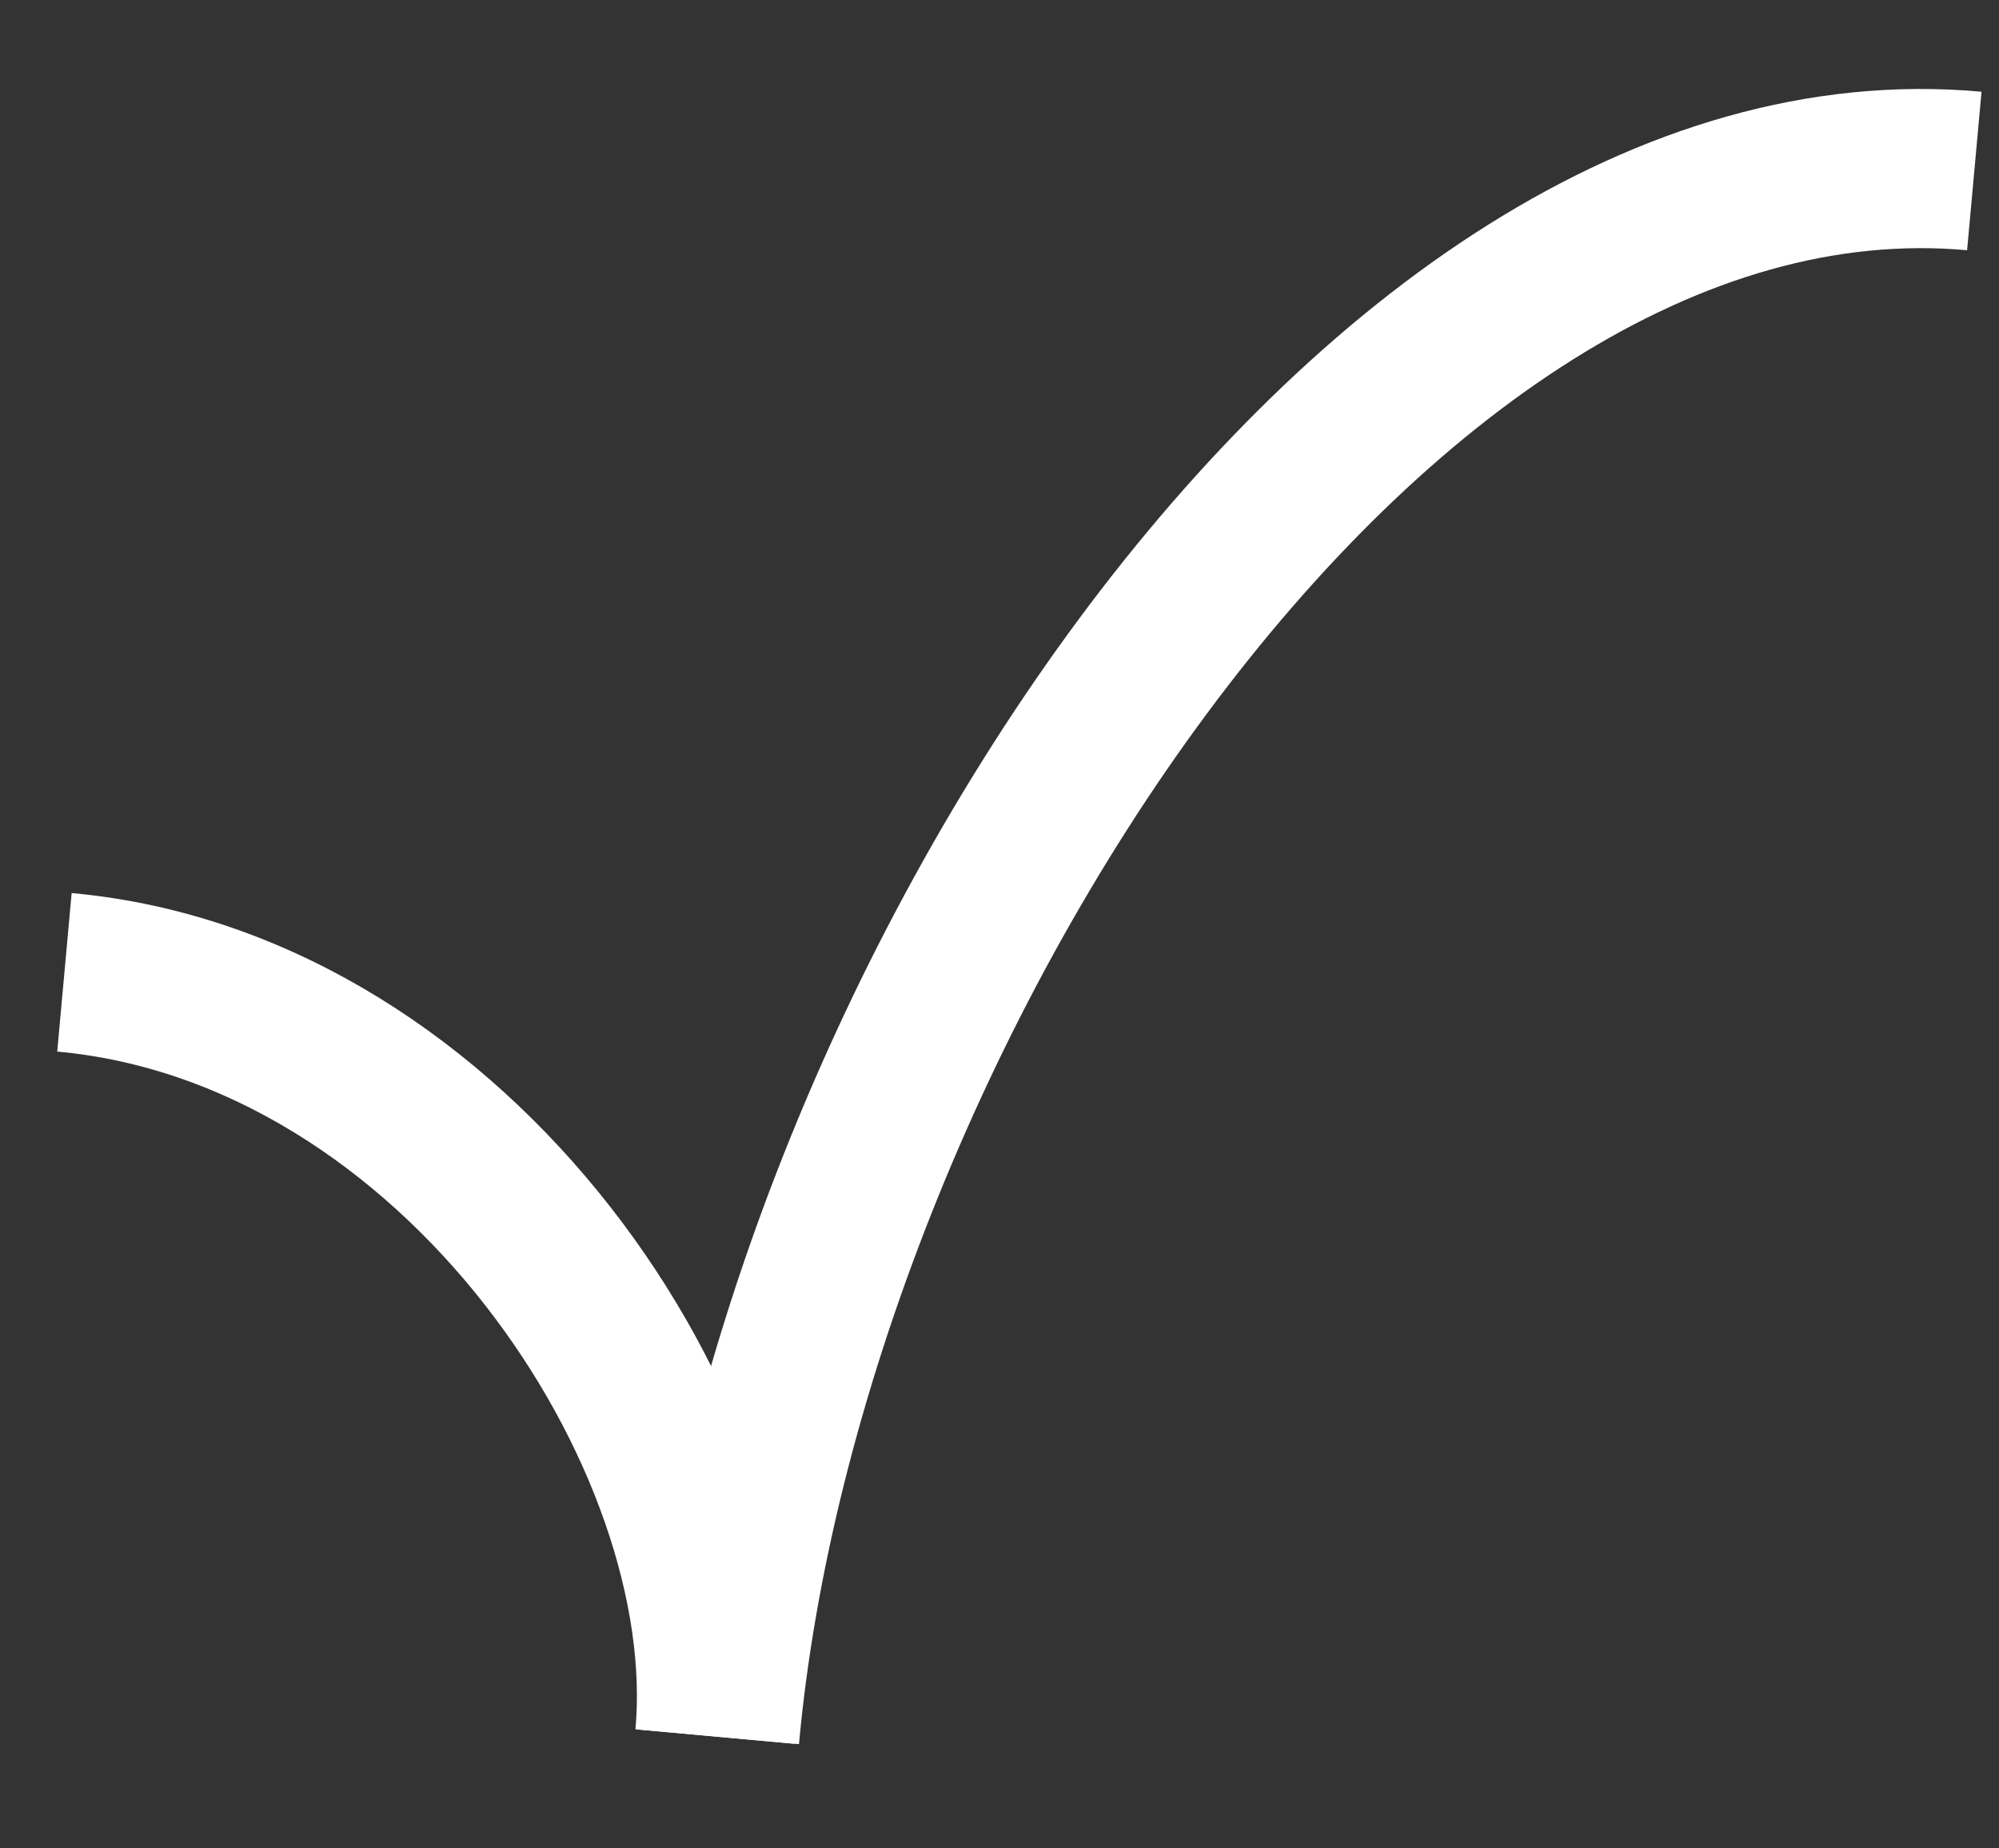
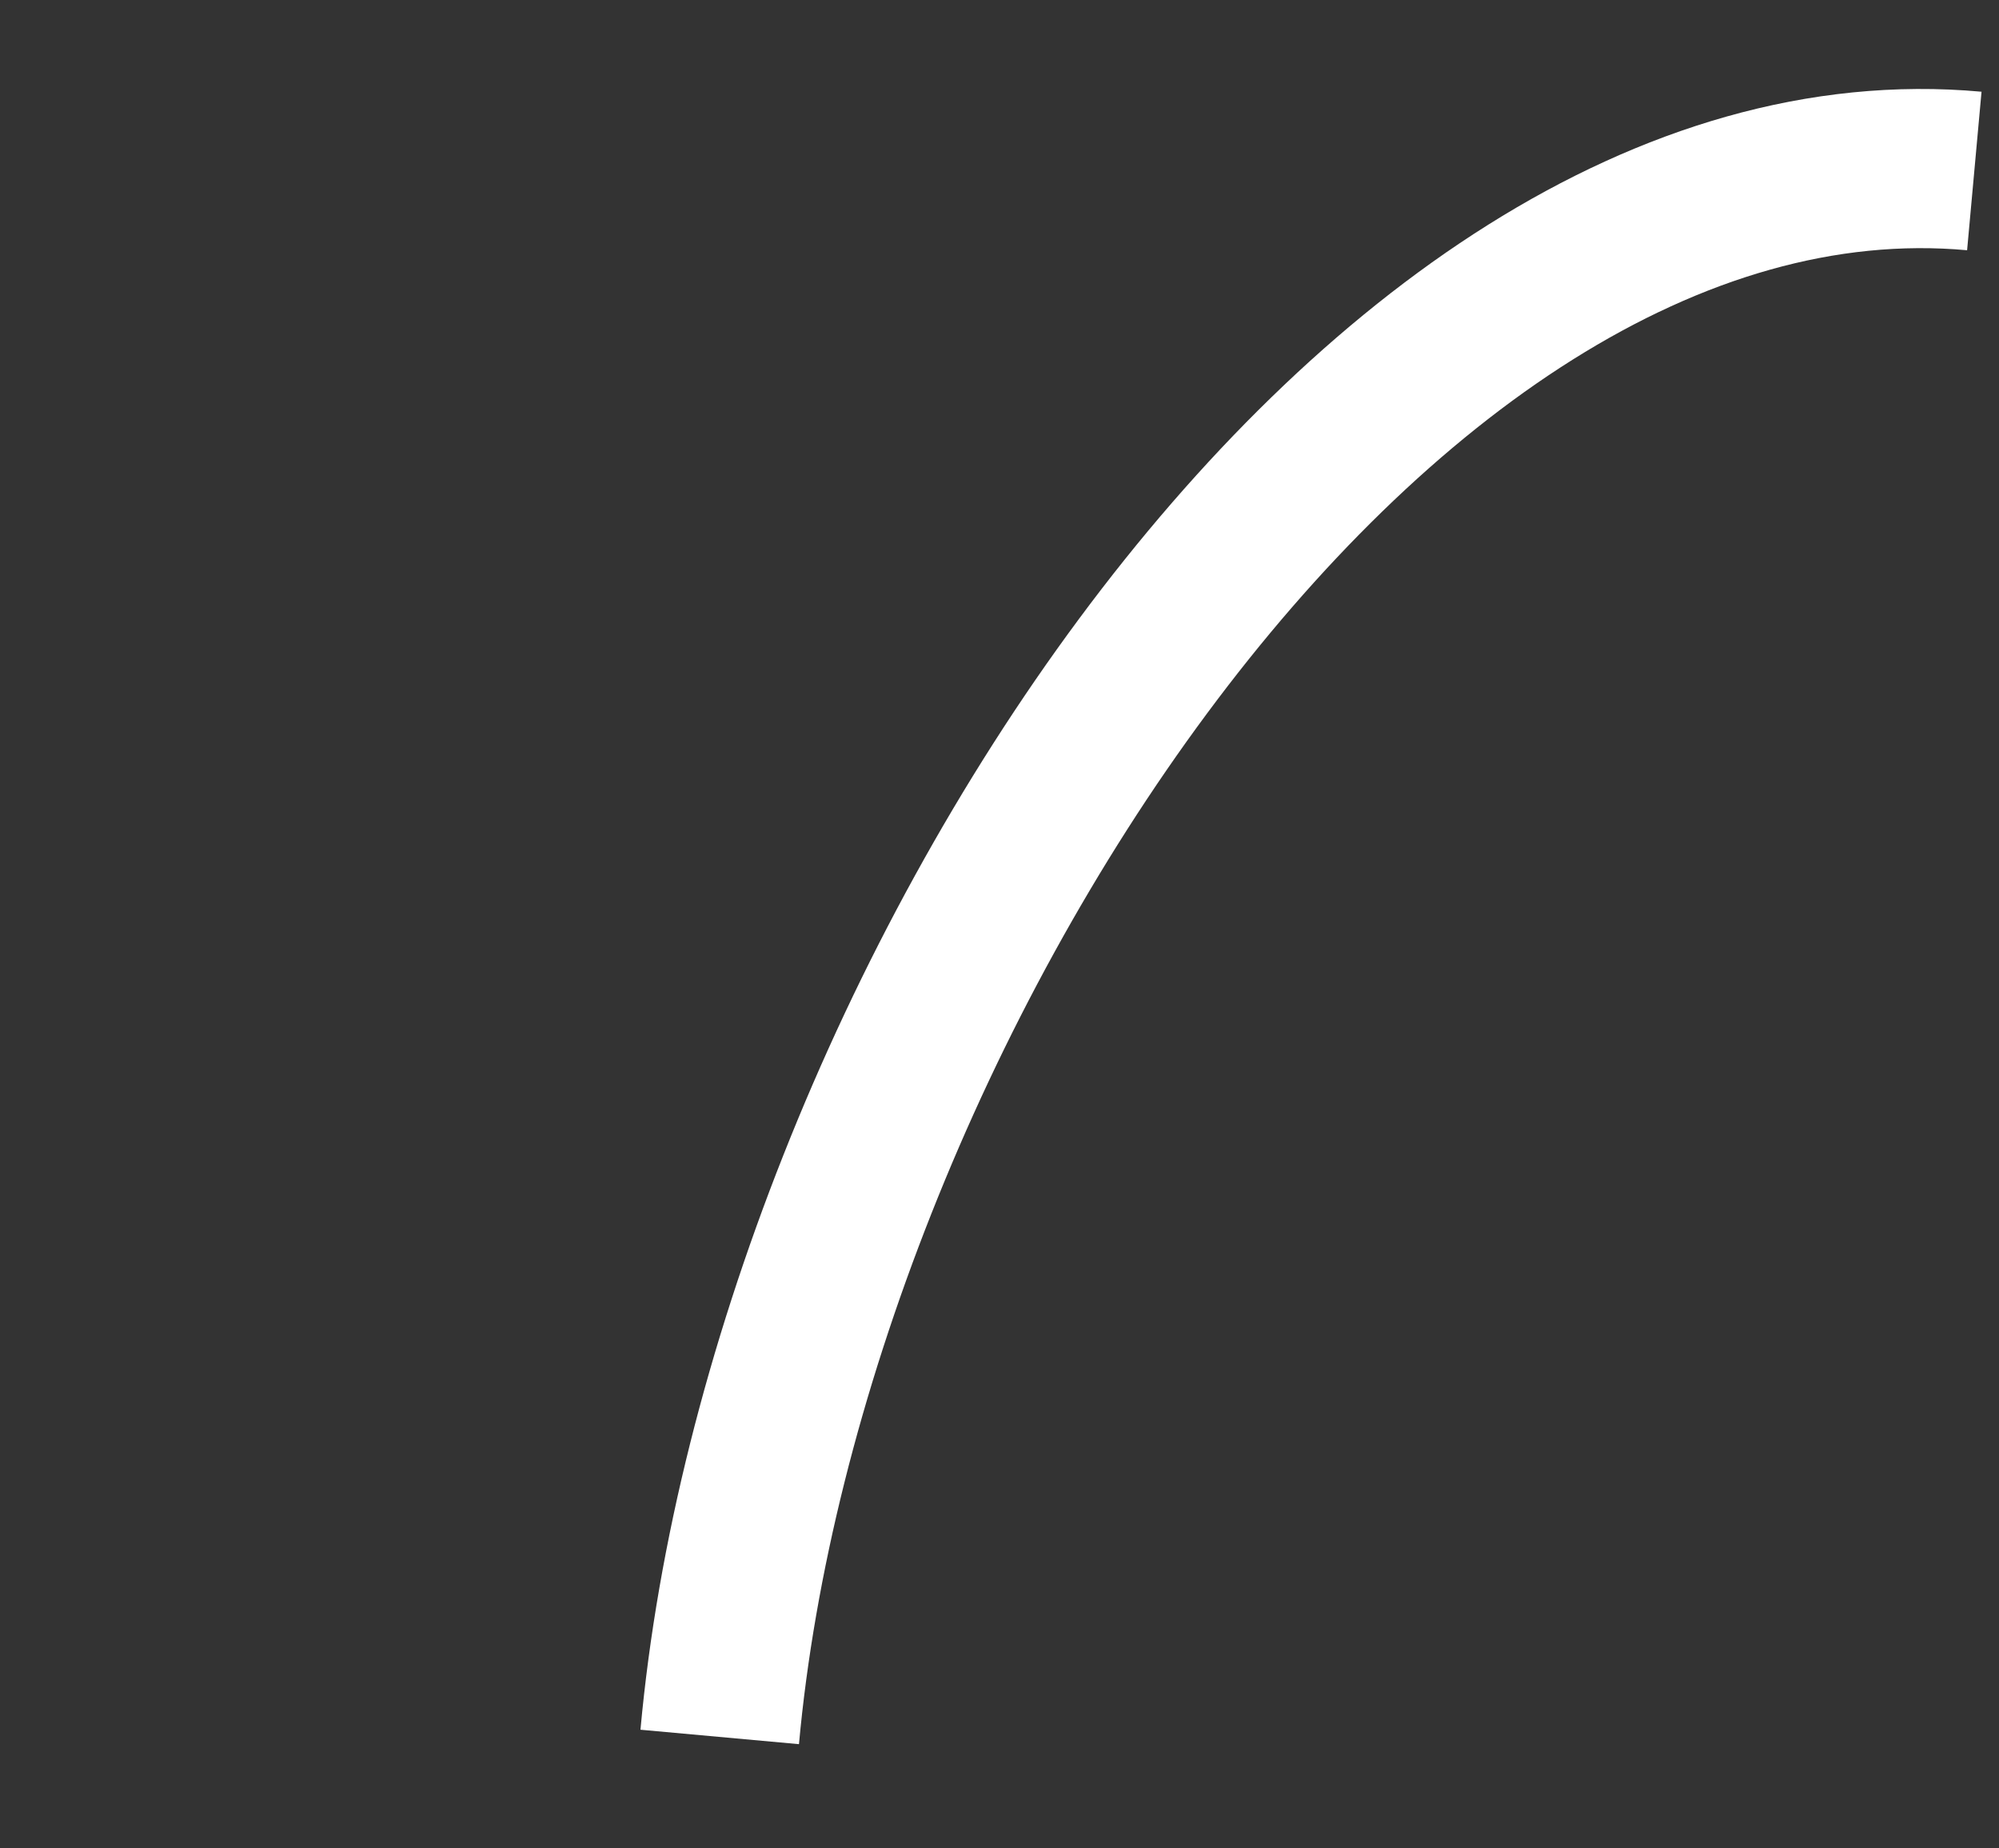
<svg xmlns="http://www.w3.org/2000/svg" width="106" height="98" viewBox="0 0 106 98" fill="none">
  <rect x="0" y="0" width="106" height="98" fill="#333333" stroke="none" />
  <path d="M104.691 9.066C72.395 6.124 41.601 54.364 38.164 92.098" stroke="white" stroke-width="8.44" />
-   <path d="M3.417 51.555C24.326 53.459 39.341 76.244 37.898 92.076" stroke="white" stroke-width="8.44" />
</svg>